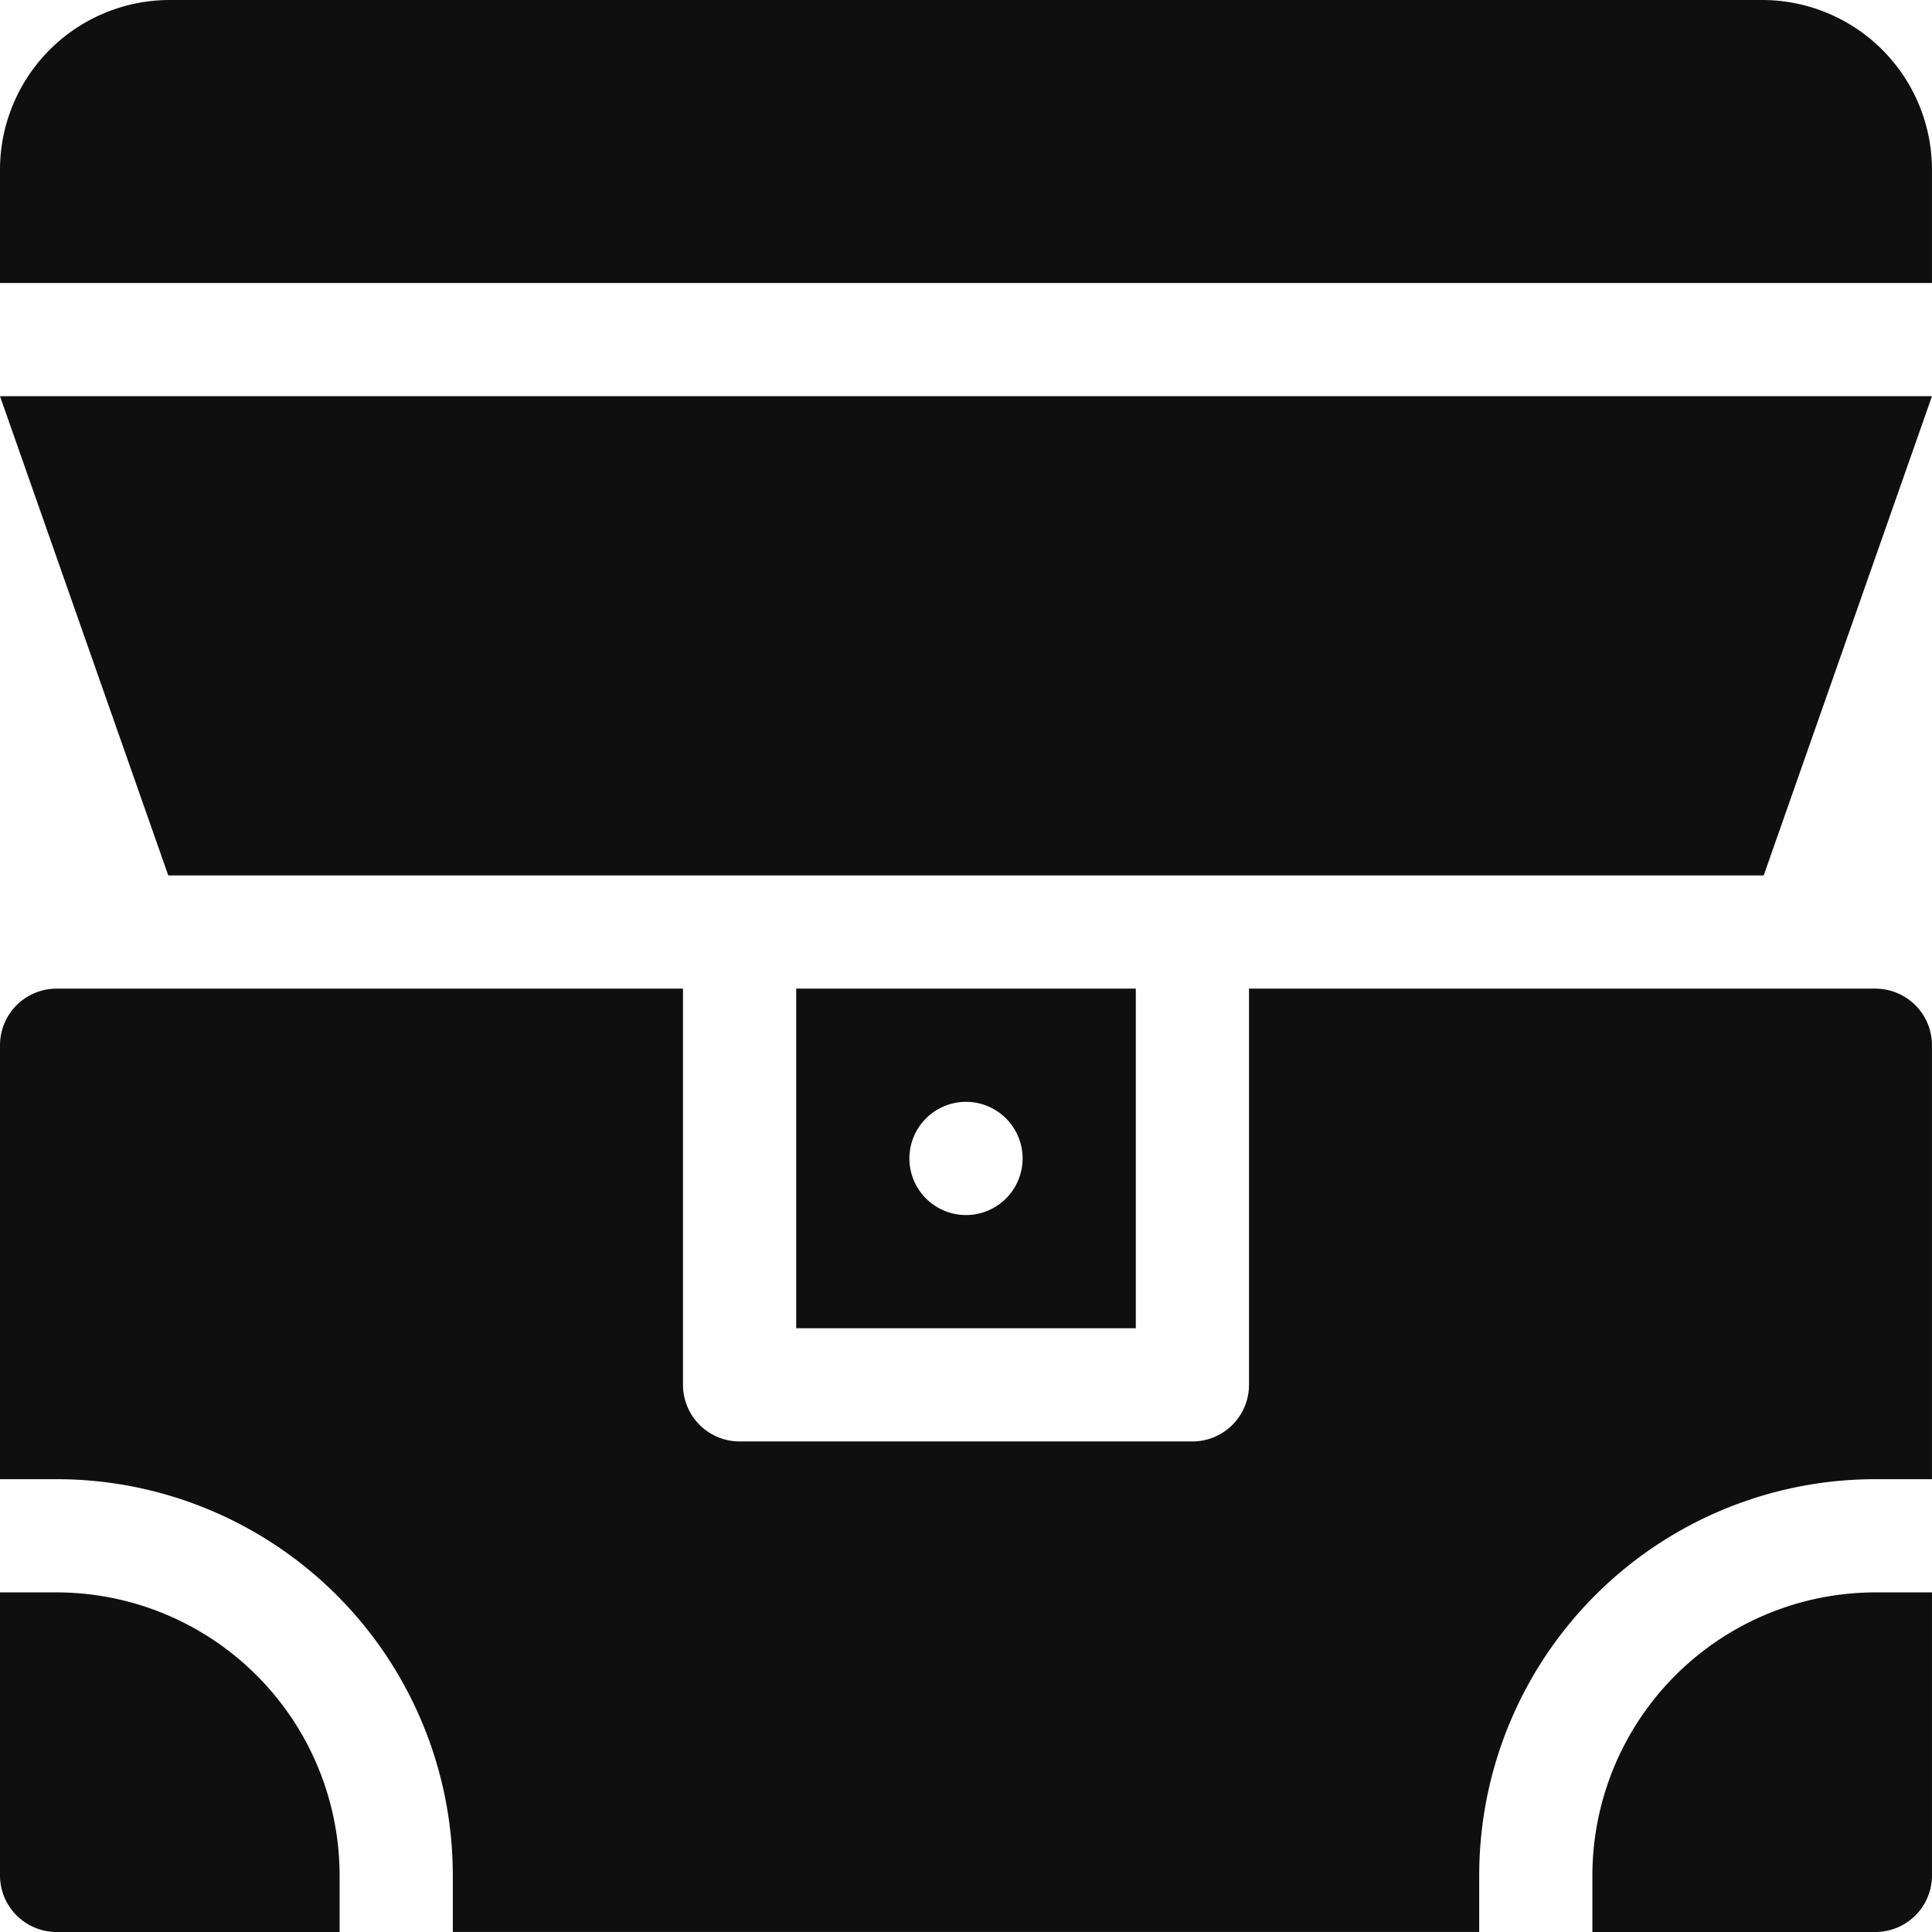
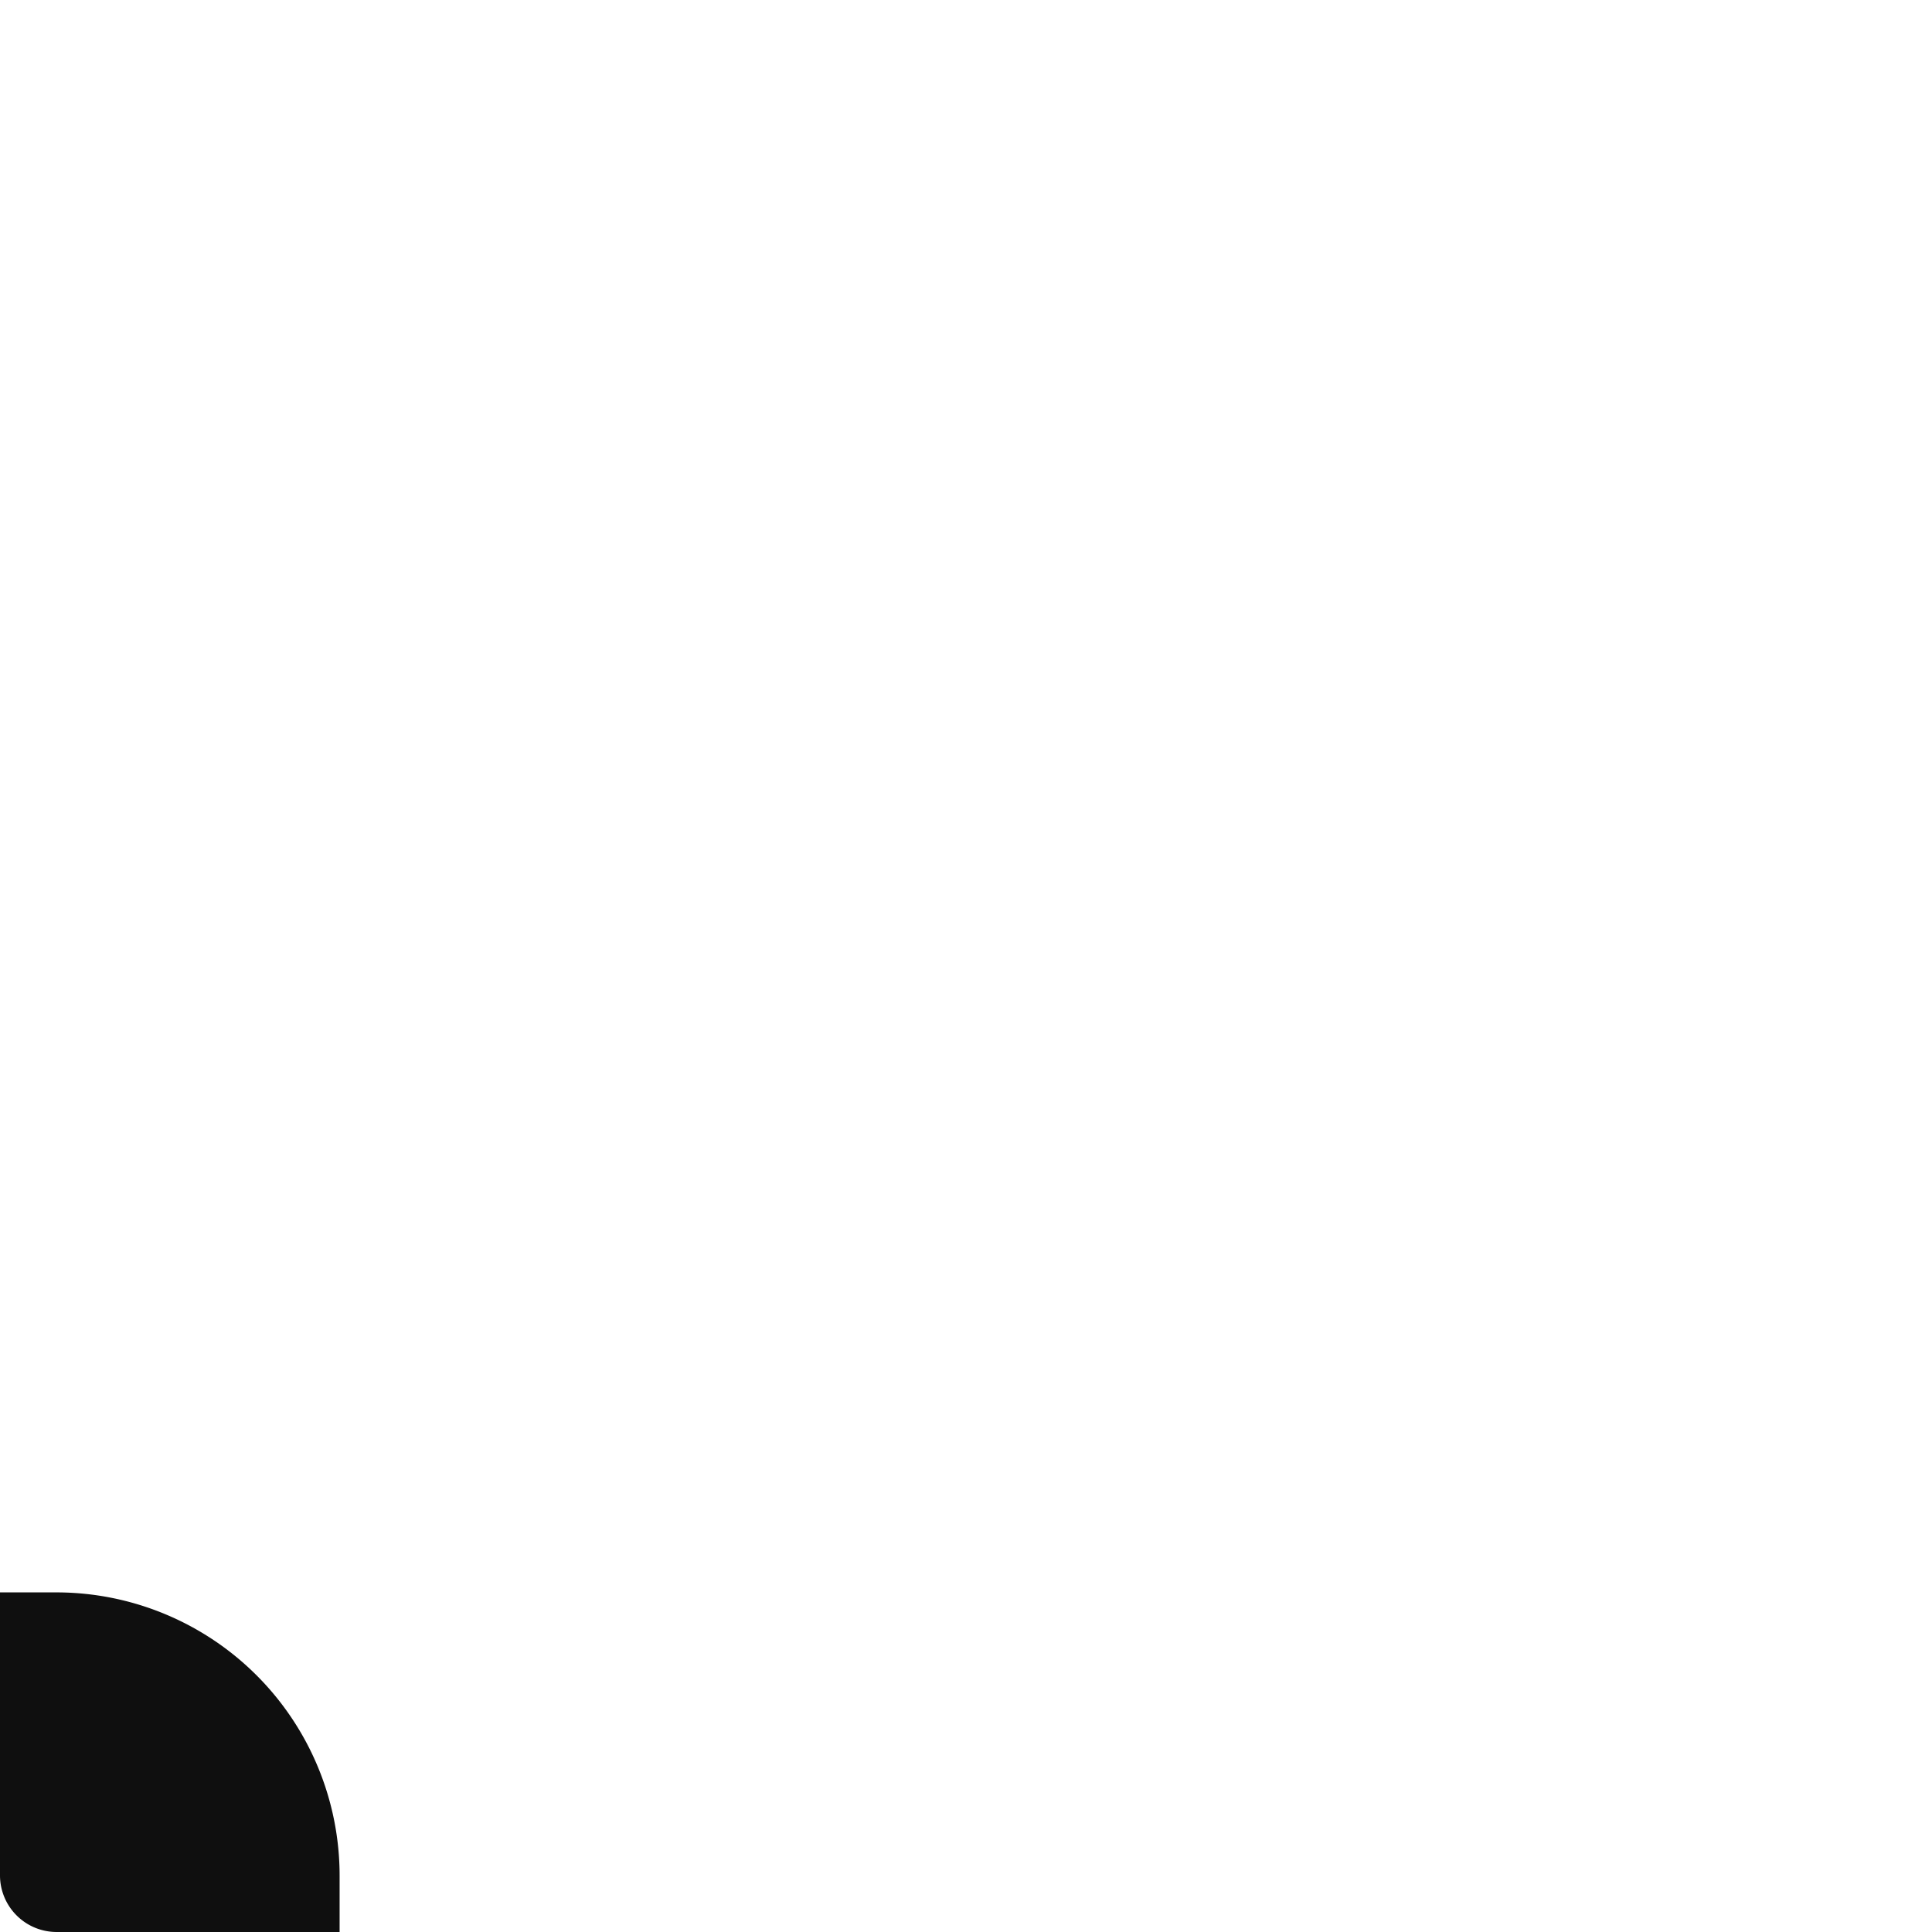
<svg xmlns="http://www.w3.org/2000/svg" id="case-big" width="358.205" height="358.205" viewBox="0 0 358.205 358.205">
-   <path id="パス_61" data-name="パス 61" d="M358.2,52.471H0V31.483A31.483,31.483,0,0,1,31.483,0H326.722A31.483,31.483,0,0,1,358.2,31.483Z" fill="#0f0f0f" />
  <g id="グループ_10" data-name="グループ 10" transform="translate(0 183.3)">
    <path id="パス_62" data-name="パス 62" d="M10.494,422H0v52.471a10.5,10.5,0,0,0,10.494,10.494H62.966V474.471A52.531,52.531,0,0,0,10.494,422Z" transform="translate(0 -310.061)" fill="#0f0f0f" />
-     <path id="パス_63" data-name="パス 63" d="M422,474.471v10.494h52.471a10.5,10.5,0,0,0,10.494-10.494V422H474.471A52.531,52.531,0,0,0,422,474.471Z" transform="translate(-126.761 -310.061)" fill="#0f0f0f" />
-     <path id="パス_64" data-name="パス 64" d="M273.966,324.966V262H211v62.966Zm-31.483-41.977a10.494,10.494,0,1,1-10.494,10.494A10.495,10.495,0,0,1,242.483,282.989Z" transform="translate(-63.38 -262)" fill="#0f0f0f" />
  </g>
  <g id="グループ_12" data-name="グループ 12" transform="translate(0 73.46)">
    <g id="グループ_11" data-name="グループ 11">
-       <path id="パス_65" data-name="パス 65" d="M31.2,193.852H327L358.2,105H0Z" transform="translate(0 -105)" fill="#0f0f0f" />
-     </g>
-     <path id="パス_66" data-name="パス 66" d="M231.574,335.46a10.5,10.5,0,0,1-10.494,10.494H137.125a10.5,10.5,0,0,1-10.494-10.494V262H10.494A10.5,10.5,0,0,0,0,272.494v80.456H10.494a73.46,73.46,0,0,1,73.46,73.46V436.9h190.3V426.41a73.46,73.46,0,0,1,73.46-73.46H358.2V272.494A10.5,10.5,0,0,0,347.711,262H231.574Z" transform="translate(0 -152.16)" fill="#0f0f0f" />
+       </g>
  </g>
</svg>